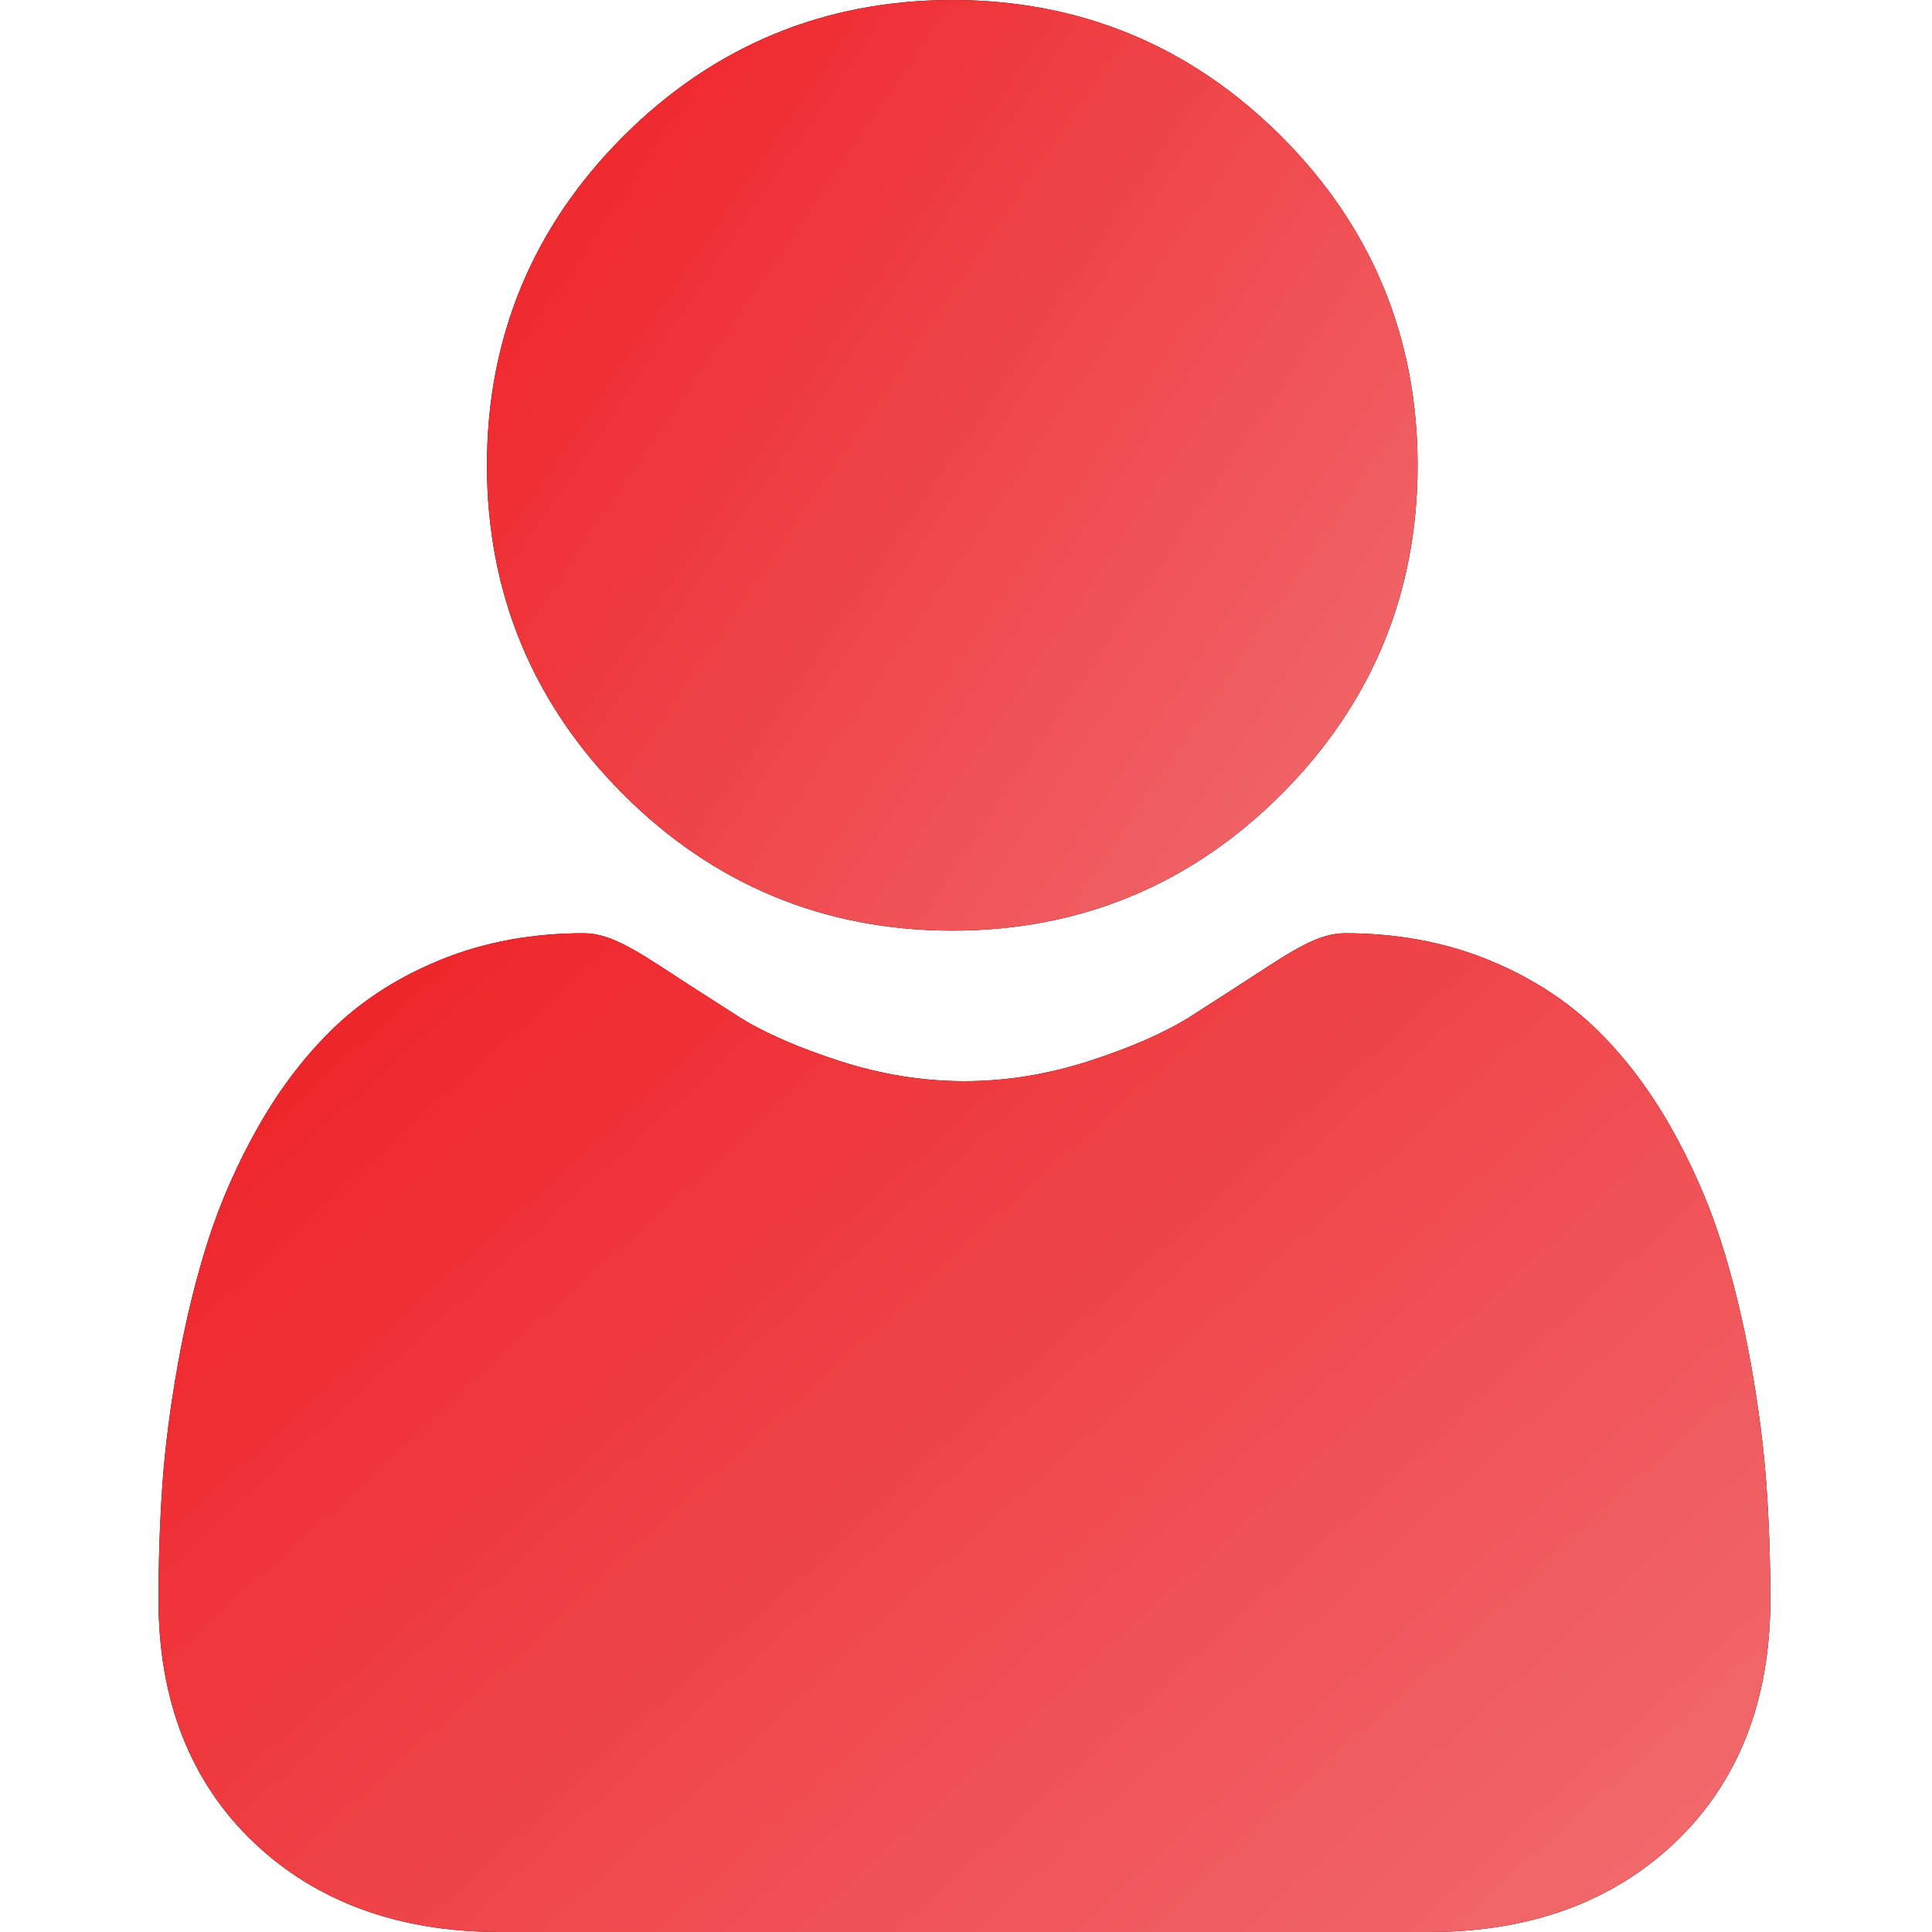
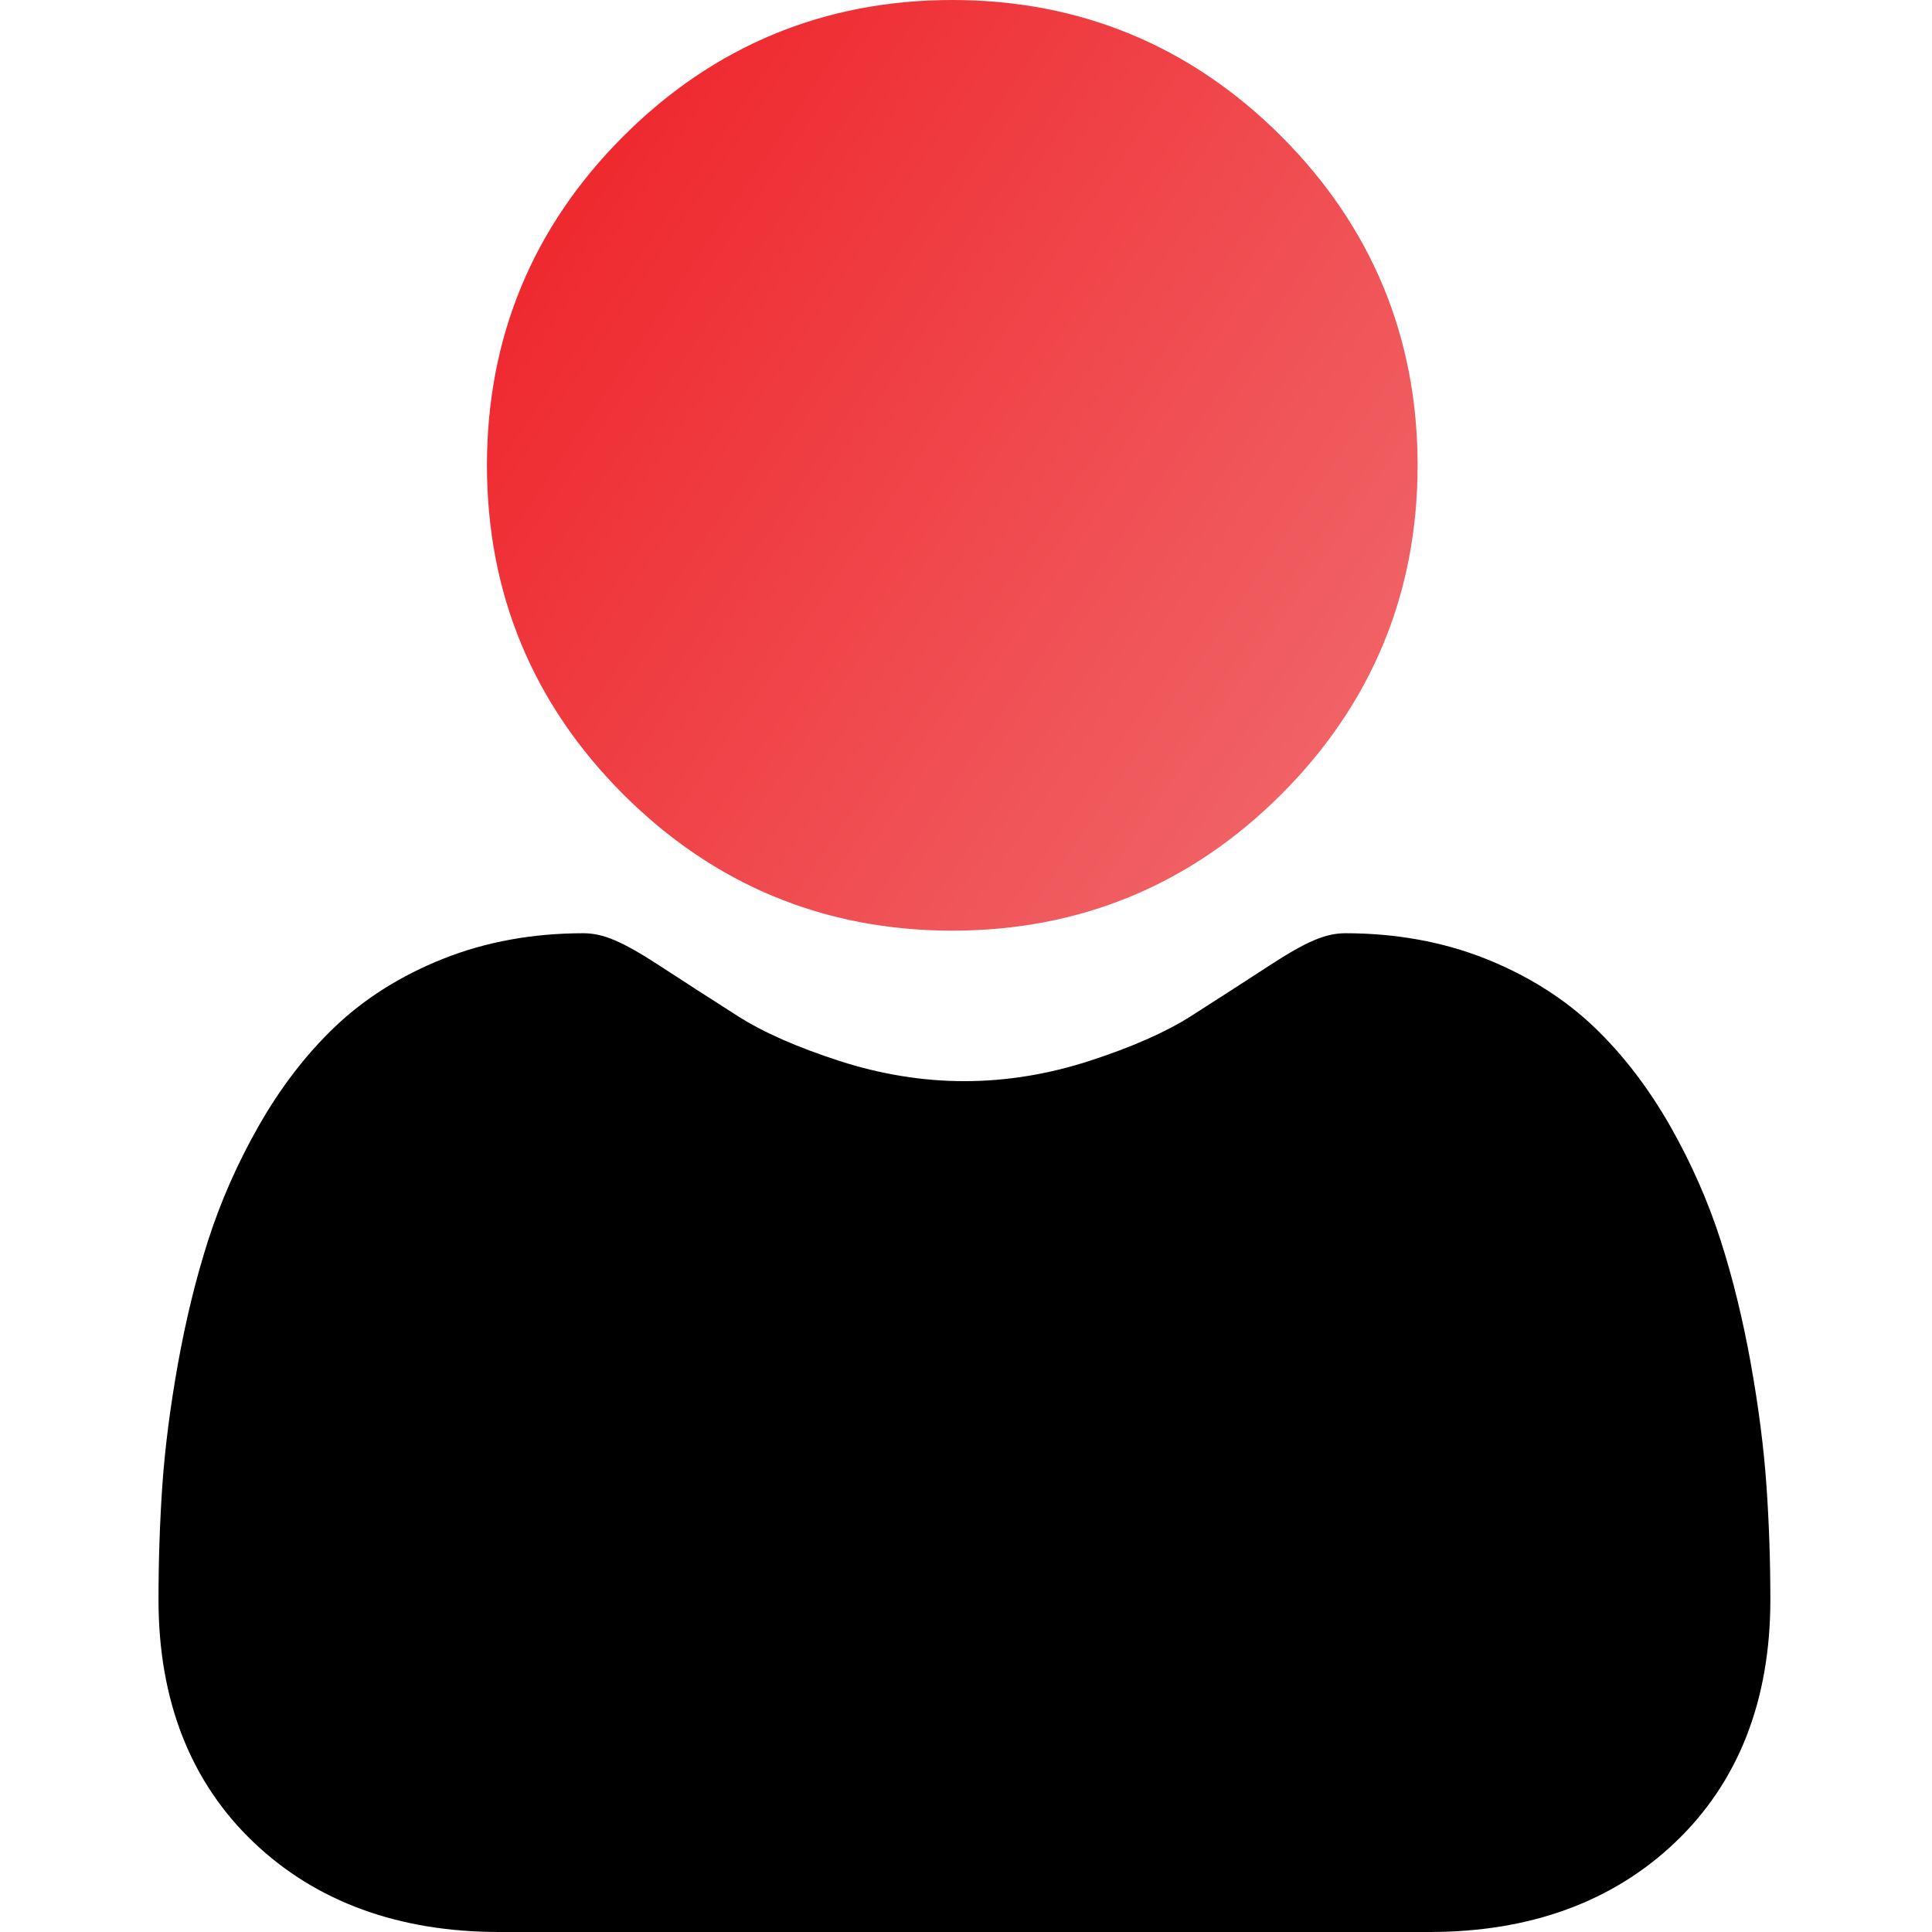
<svg xmlns="http://www.w3.org/2000/svg" width="48" height="48" viewBox="0 0 48 48" fill="none">
  <g clip-path="url(#clip0_737_103)">
-     <path d="M23.659 23.122C26.835 23.122 29.586 21.983 31.834 19.735C34.081 17.487 35.22 14.737 35.22 11.56C35.22 8.385 34.081 5.635 31.833 3.386C29.585 1.139 26.835 0 23.659 0C20.482 0 17.732 1.139 15.485 3.387C13.237 5.634 12.098 8.384 12.098 11.56C12.098 14.737 13.237 17.488 15.485 19.735C17.733 21.982 20.483 23.122 23.659 23.122Z" fill="black" />
    <path d="M23.659 23.122C26.835 23.122 29.586 21.983 31.834 19.735C34.081 17.487 35.22 14.737 35.22 11.56C35.22 8.385 34.081 5.635 31.833 3.386C29.585 1.139 26.835 0 23.659 0C20.482 0 17.732 1.139 15.485 3.387C13.237 5.634 12.098 8.384 12.098 11.56C12.098 14.737 13.237 17.488 15.485 19.735C17.733 21.982 20.483 23.122 23.659 23.122Z" fill="url(#paint0_linear_737_103)" />
    <path d="M43.887 36.909C43.822 35.974 43.691 34.954 43.498 33.876C43.303 32.791 43.053 31.765 42.752 30.827C42.442 29.858 42.02 28.9 41.499 27.983C40.957 27.031 40.322 26.202 39.608 25.519C38.862 24.806 37.949 24.232 36.893 23.813C35.84 23.397 34.674 23.186 33.426 23.186C32.936 23.186 32.462 23.387 31.547 23.983C30.984 24.35 30.325 24.775 29.59 25.245C28.961 25.645 28.109 26.021 27.057 26.361C26.031 26.693 24.988 26.861 23.96 26.861C22.931 26.861 21.889 26.693 20.862 26.361C19.811 26.021 18.959 25.646 18.331 25.245C17.602 24.78 16.943 24.355 16.372 23.982C15.457 23.387 14.983 23.186 14.493 23.186C13.245 23.186 12.079 23.397 11.027 23.814C9.972 24.231 9.058 24.805 8.311 25.52C7.598 26.202 6.962 27.031 6.422 27.983C5.9 28.9 5.479 29.857 5.168 30.827C4.868 31.765 4.617 32.791 4.422 33.876C4.229 34.952 4.098 35.973 4.033 36.91C3.97 37.829 3.938 38.782 3.938 39.745C3.938 42.25 4.734 44.279 6.305 45.775C7.856 47.251 9.909 48 12.405 48H35.517C38.013 48 40.065 47.251 41.617 45.775C43.188 44.28 43.984 42.251 43.984 39.744C43.984 38.777 43.951 37.823 43.887 36.909Z" fill="black" />
-     <path d="M43.887 36.909C43.822 35.974 43.691 34.954 43.498 33.876C43.303 32.791 43.053 31.765 42.752 30.827C42.442 29.858 42.02 28.9 41.499 27.983C40.957 27.031 40.322 26.202 39.608 25.519C38.862 24.806 37.949 24.232 36.893 23.813C35.84 23.397 34.674 23.186 33.426 23.186C32.936 23.186 32.462 23.387 31.547 23.983C30.984 24.35 30.325 24.775 29.59 25.245C28.961 25.645 28.109 26.021 27.057 26.361C26.031 26.693 24.988 26.861 23.96 26.861C22.931 26.861 21.889 26.693 20.862 26.361C19.811 26.021 18.959 25.646 18.331 25.245C17.602 24.78 16.943 24.355 16.372 23.982C15.457 23.387 14.983 23.186 14.493 23.186C13.245 23.186 12.079 23.397 11.027 23.814C9.972 24.231 9.058 24.805 8.311 25.52C7.598 26.202 6.962 27.031 6.422 27.983C5.9 28.9 5.479 29.857 5.168 30.827C4.868 31.765 4.617 32.791 4.422 33.876C4.229 34.952 4.098 35.973 4.033 36.91C3.97 37.829 3.938 38.782 3.938 39.745C3.938 42.25 4.734 44.279 6.305 45.775C7.856 47.251 9.909 48 12.405 48H35.517C38.013 48 40.065 47.251 41.617 45.775C43.188 44.28 43.984 42.251 43.984 39.744C43.984 38.777 43.951 37.823 43.887 36.909Z" fill="url(#paint1_linear_737_103)" />
  </g>
  <defs>
    <linearGradient id="paint0_linear_737_103" x1="35.22" y1="23.122" x2="8.644" y2="5.09" gradientUnits="userSpaceOnUse">
      <stop stop-color="#F16D70" />
      <stop offset="1" stop-color="#EE1E24" />
    </linearGradient>
    <linearGradient id="paint1_linear_737_103" x1="43.984" y1="48" x2="13.415" y2="14.529" gradientUnits="userSpaceOnUse">
      <stop stop-color="#F16D70" />
      <stop offset="1" stop-color="#EE1E24" />
    </linearGradient>
    <clipPath id="clip0_737_103">
      <rect width="48" height="48" fill="white" />
    </clipPath>
  </defs>
</svg>